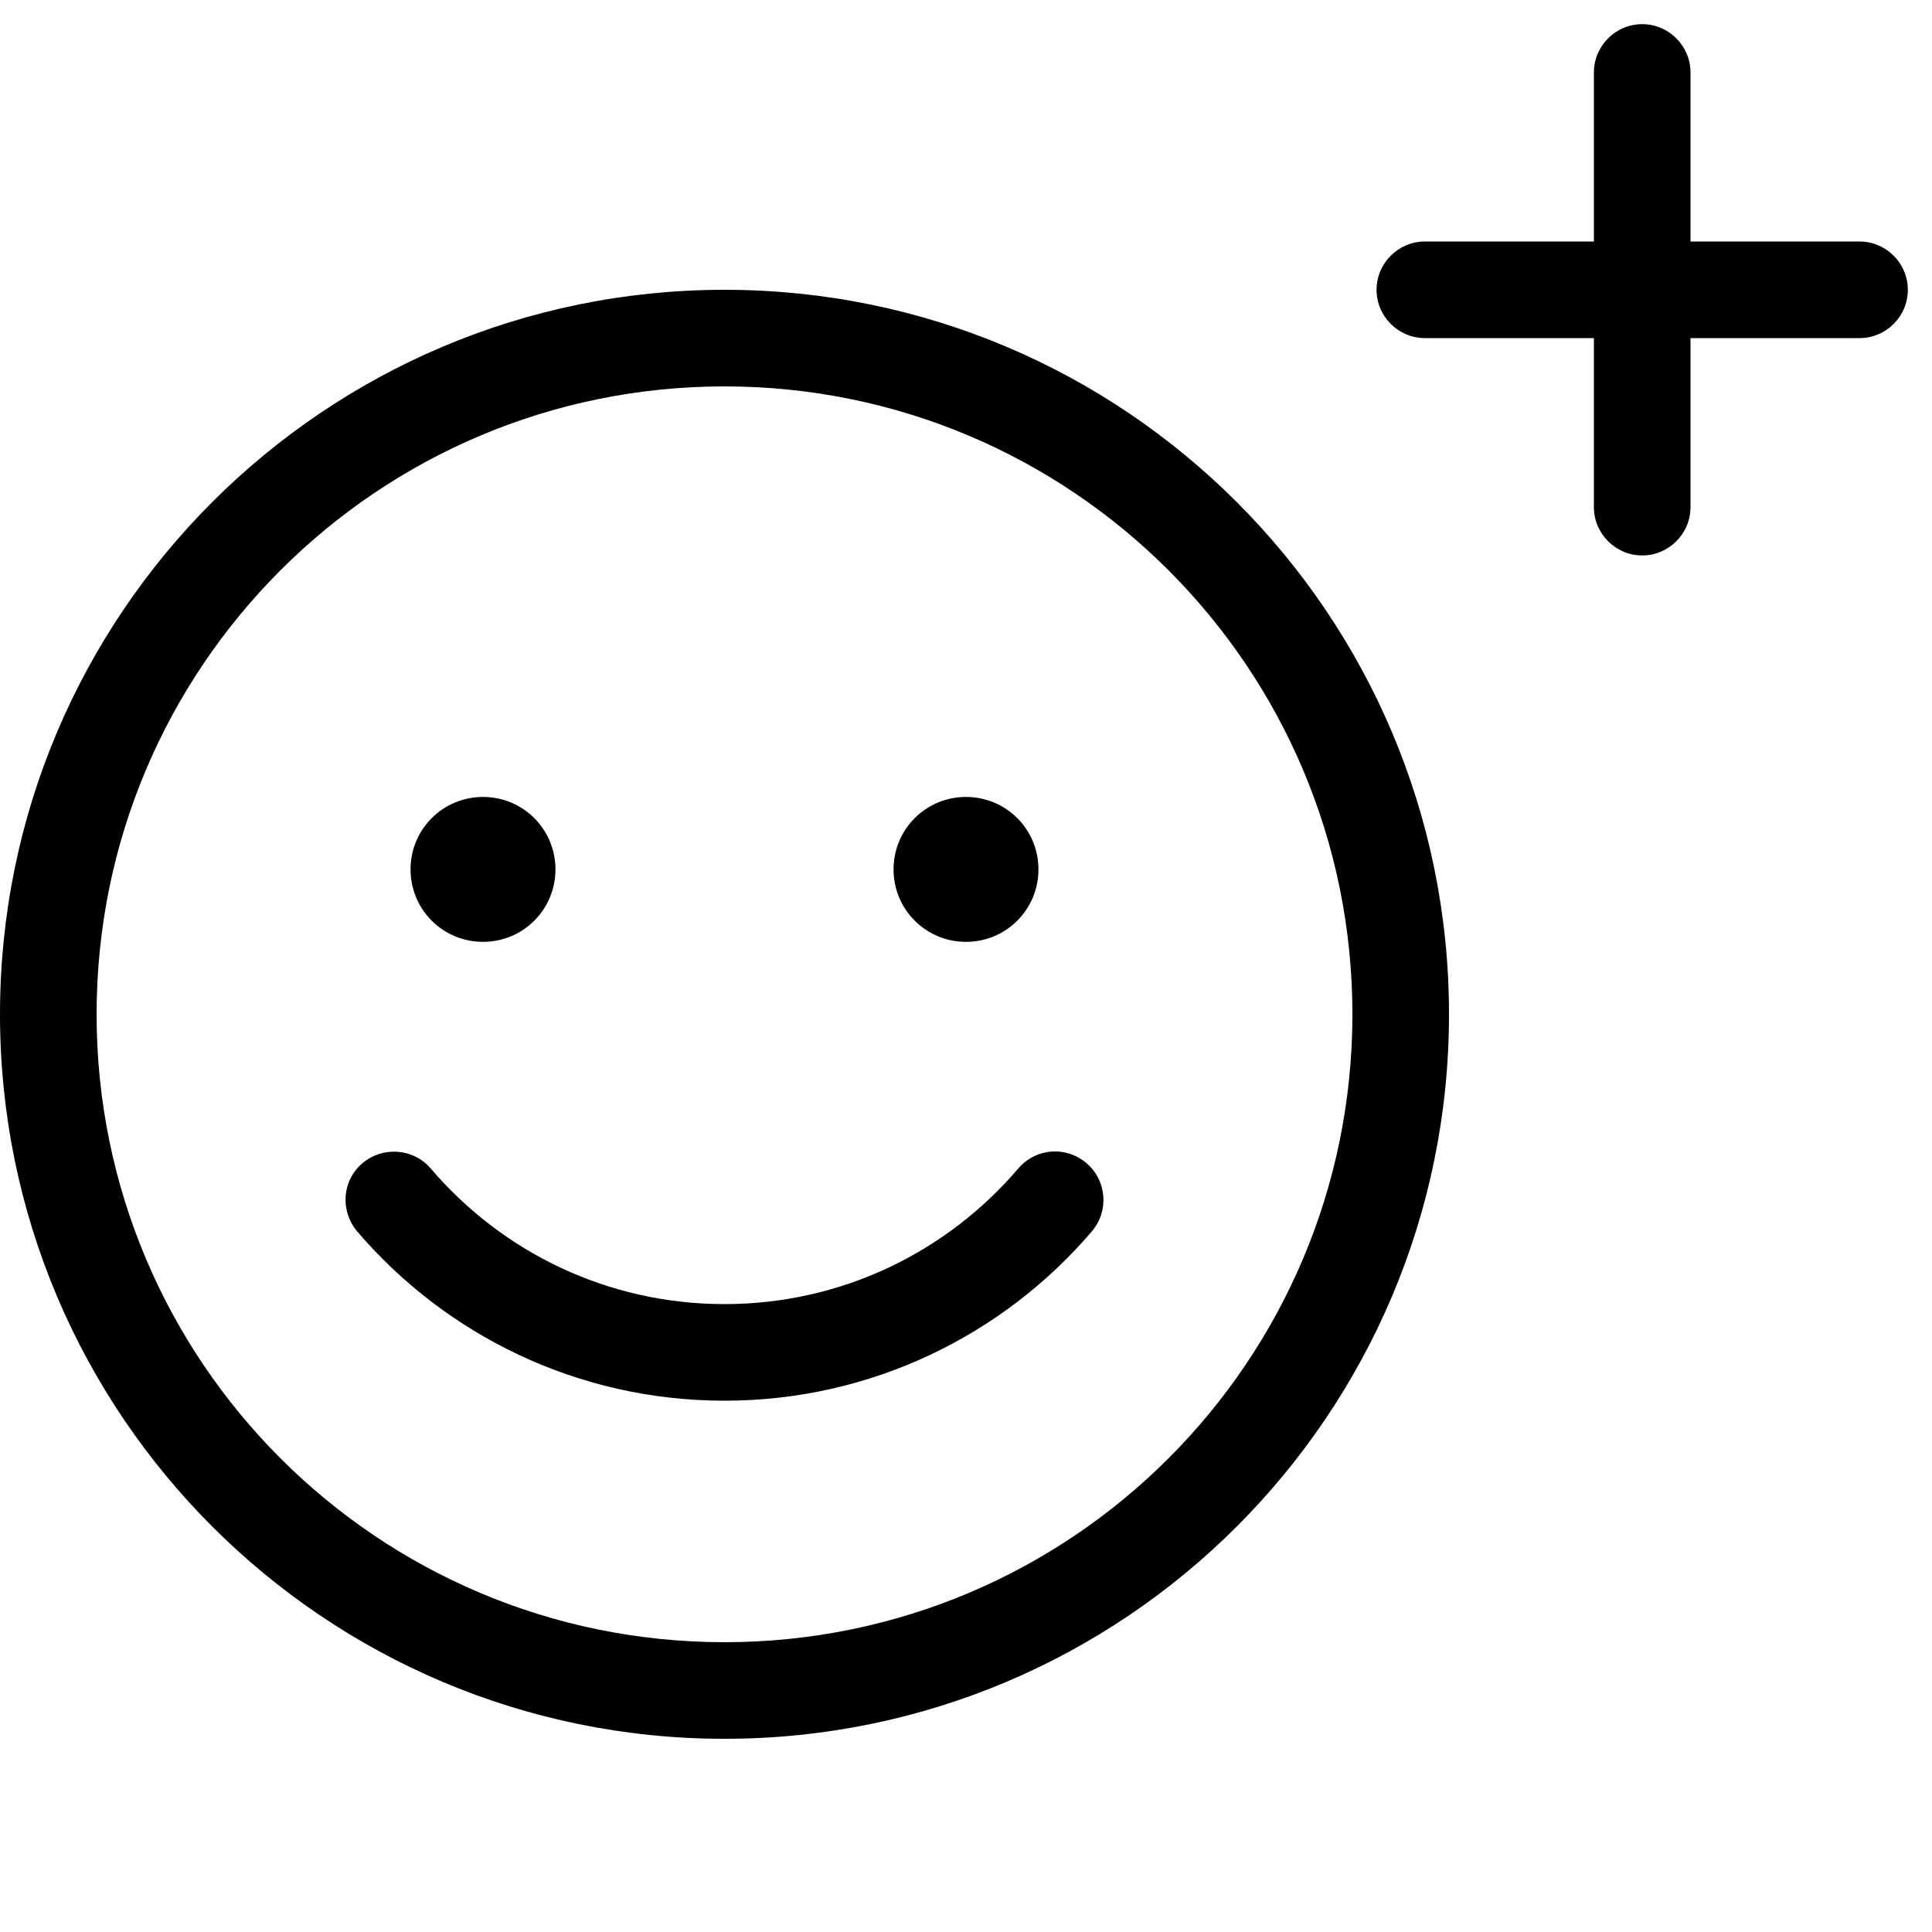
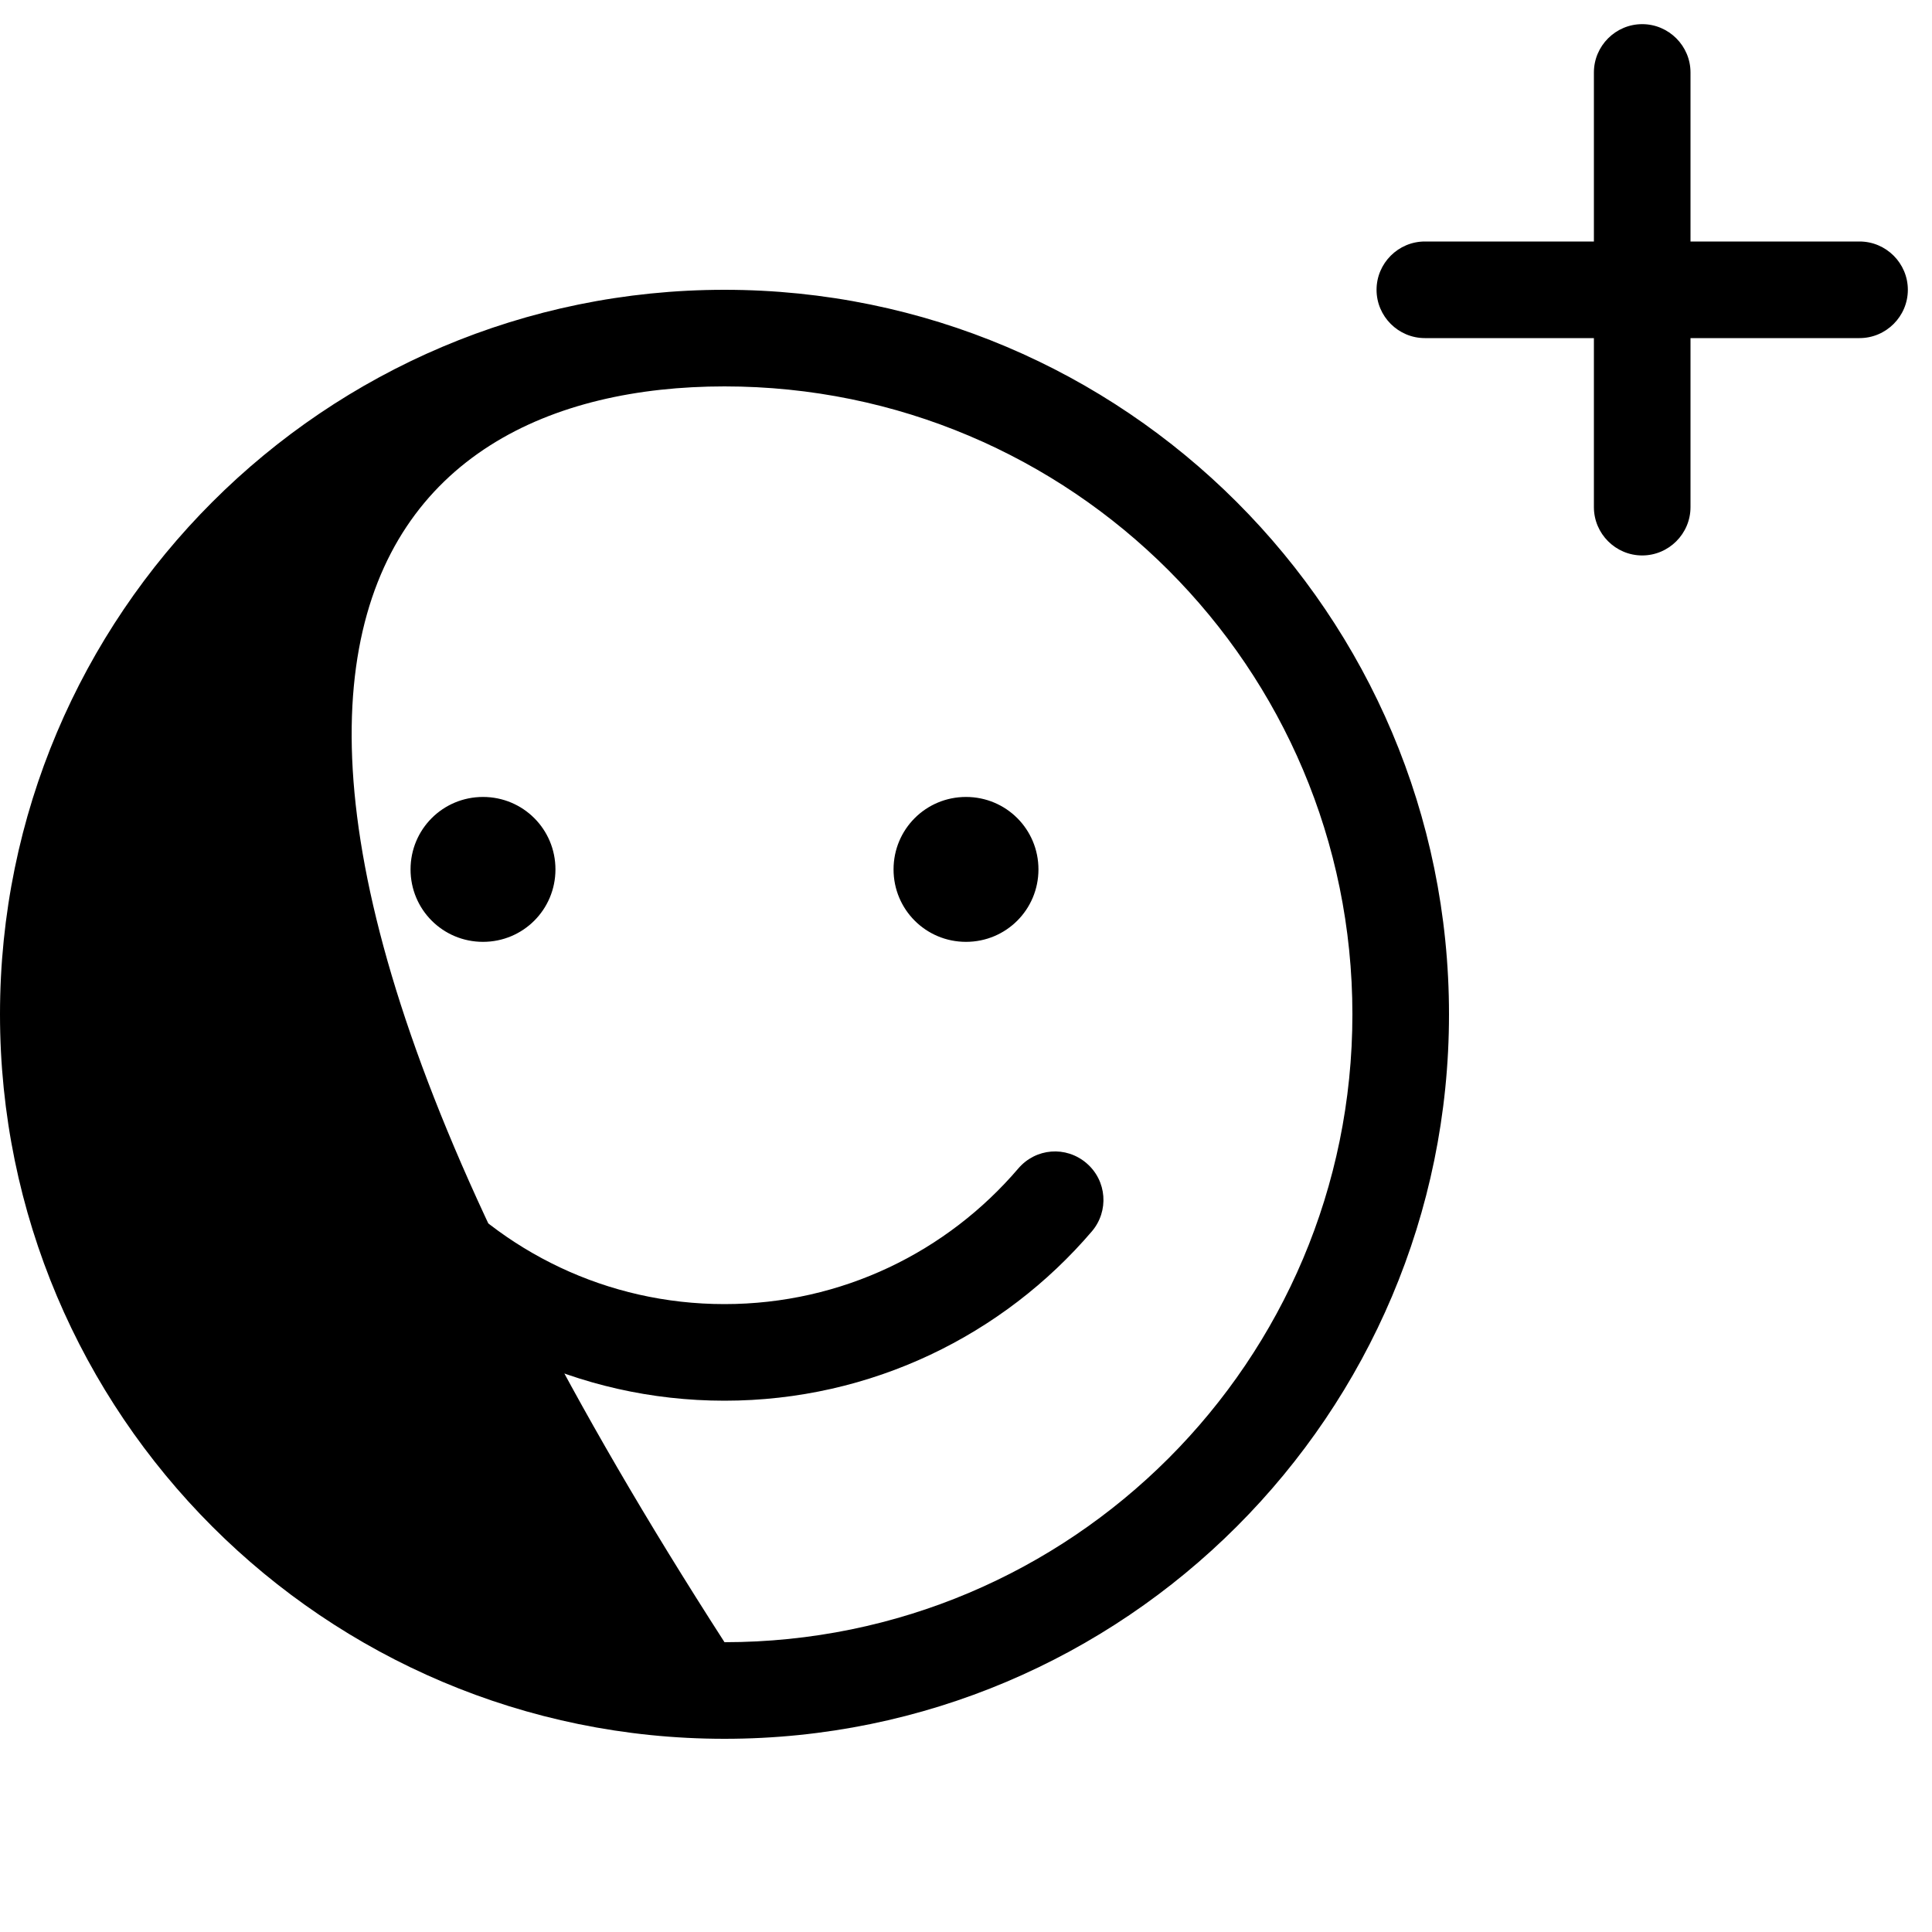
<svg xmlns="http://www.w3.org/2000/svg" viewBox="0 0 640 640">
-   <path fill="currentColor" d="M560 24C560 15.2 552.8 8 544 8C535.2 8 528 15.2 528 24L528 80L472 80C463.2 80 456 87.2 456 96C456 104.8 463.2 112 472 112L528 112L528 168C528 176.8 535.2 184 544 184C552.8 184 560 176.8 560 168L560 112L616 112C624.8 112 632 104.8 632 96C632 87.2 624.8 80 616 80L560 80L560 24zM240 128C354.9 128 448 221.1 448 336C448 450.9 354.9 544 240 544C125.1 544 32 450.9 32 336C32 221.1 125.1 128 240 128zM240 576C372.5 576 480 468.5 480 336C480 203.5 372.5 96 240 96C107.5 96 0 203.5 0 336C0 468.5 107.5 576 240 576zM142.7 387.1C137 380.4 126.9 379.6 120.1 385.3C113.3 391 112.6 401.1 118.3 407.9C147.6 442.2 191.3 464 240 464C288.7 464 332.4 442.2 361.7 407.9C367.4 401.2 366.7 391.1 359.9 385.3C353.1 379.5 343.1 380.3 337.3 387.1C313.8 414.6 279 432 240 432C201 432 166.2 414.6 142.7 387.1zM184 288C184 274.7 173.3 264 160 264C146.7 264 136 274.7 136 288C136 301.3 146.7 312 160 312C173.3 312 184 301.3 184 288zM320 312C333.3 312 344 301.3 344 288C344 274.7 333.3 264 320 264C306.7 264 296 274.7 296 288C296 301.3 306.7 312 320 312z" />
+   <path fill="currentColor" d="M560 24C560 15.2 552.8 8 544 8C535.2 8 528 15.2 528 24L528 80L472 80C463.2 80 456 87.2 456 96C456 104.8 463.2 112 472 112L528 112L528 168C528 176.8 535.2 184 544 184C552.8 184 560 176.8 560 168L560 112L616 112C624.8 112 632 104.8 632 96C632 87.2 624.8 80 616 80L560 80L560 24zM240 128C354.9 128 448 221.1 448 336C448 450.9 354.9 544 240 544C32 221.1 125.1 128 240 128zM240 576C372.5 576 480 468.5 480 336C480 203.5 372.5 96 240 96C107.5 96 0 203.5 0 336C0 468.5 107.5 576 240 576zM142.7 387.1C137 380.4 126.9 379.6 120.1 385.3C113.3 391 112.6 401.1 118.3 407.9C147.6 442.2 191.3 464 240 464C288.7 464 332.4 442.2 361.7 407.9C367.4 401.2 366.7 391.1 359.9 385.3C353.1 379.5 343.1 380.3 337.3 387.1C313.8 414.6 279 432 240 432C201 432 166.2 414.6 142.7 387.1zM184 288C184 274.7 173.3 264 160 264C146.7 264 136 274.7 136 288C136 301.3 146.7 312 160 312C173.3 312 184 301.3 184 288zM320 312C333.3 312 344 301.3 344 288C344 274.7 333.3 264 320 264C306.7 264 296 274.7 296 288C296 301.3 306.7 312 320 312z" />
</svg>